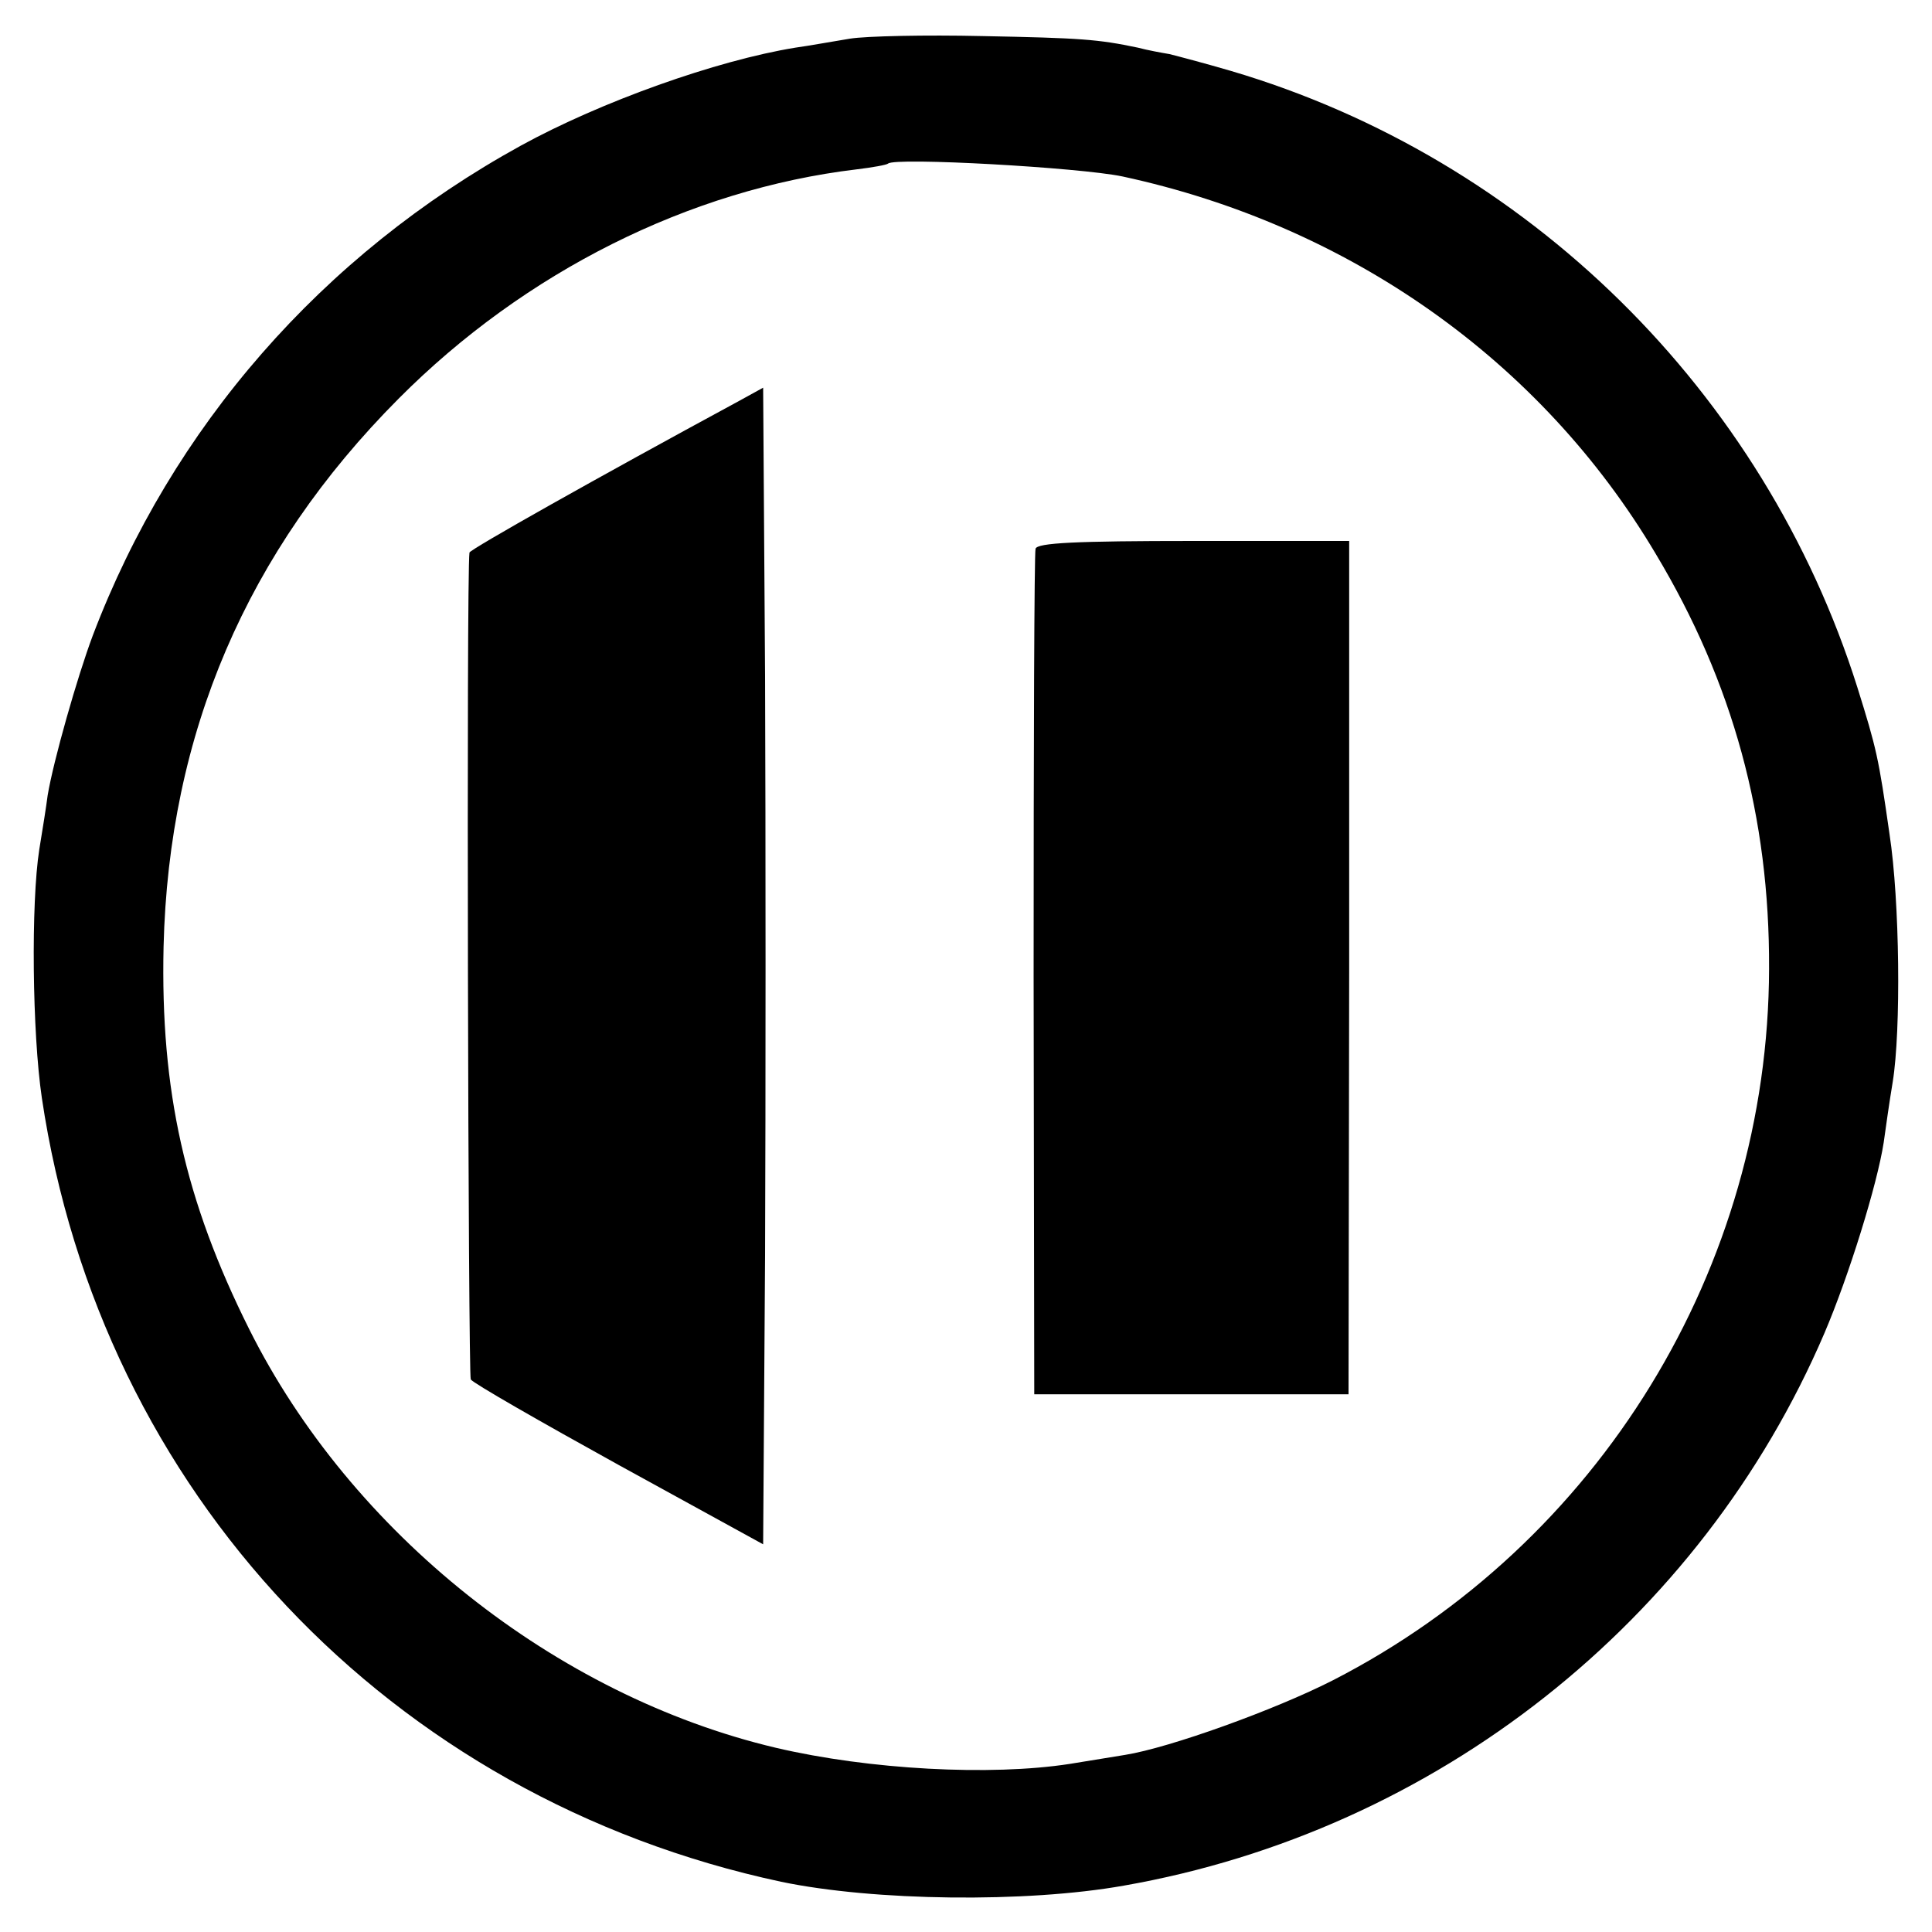
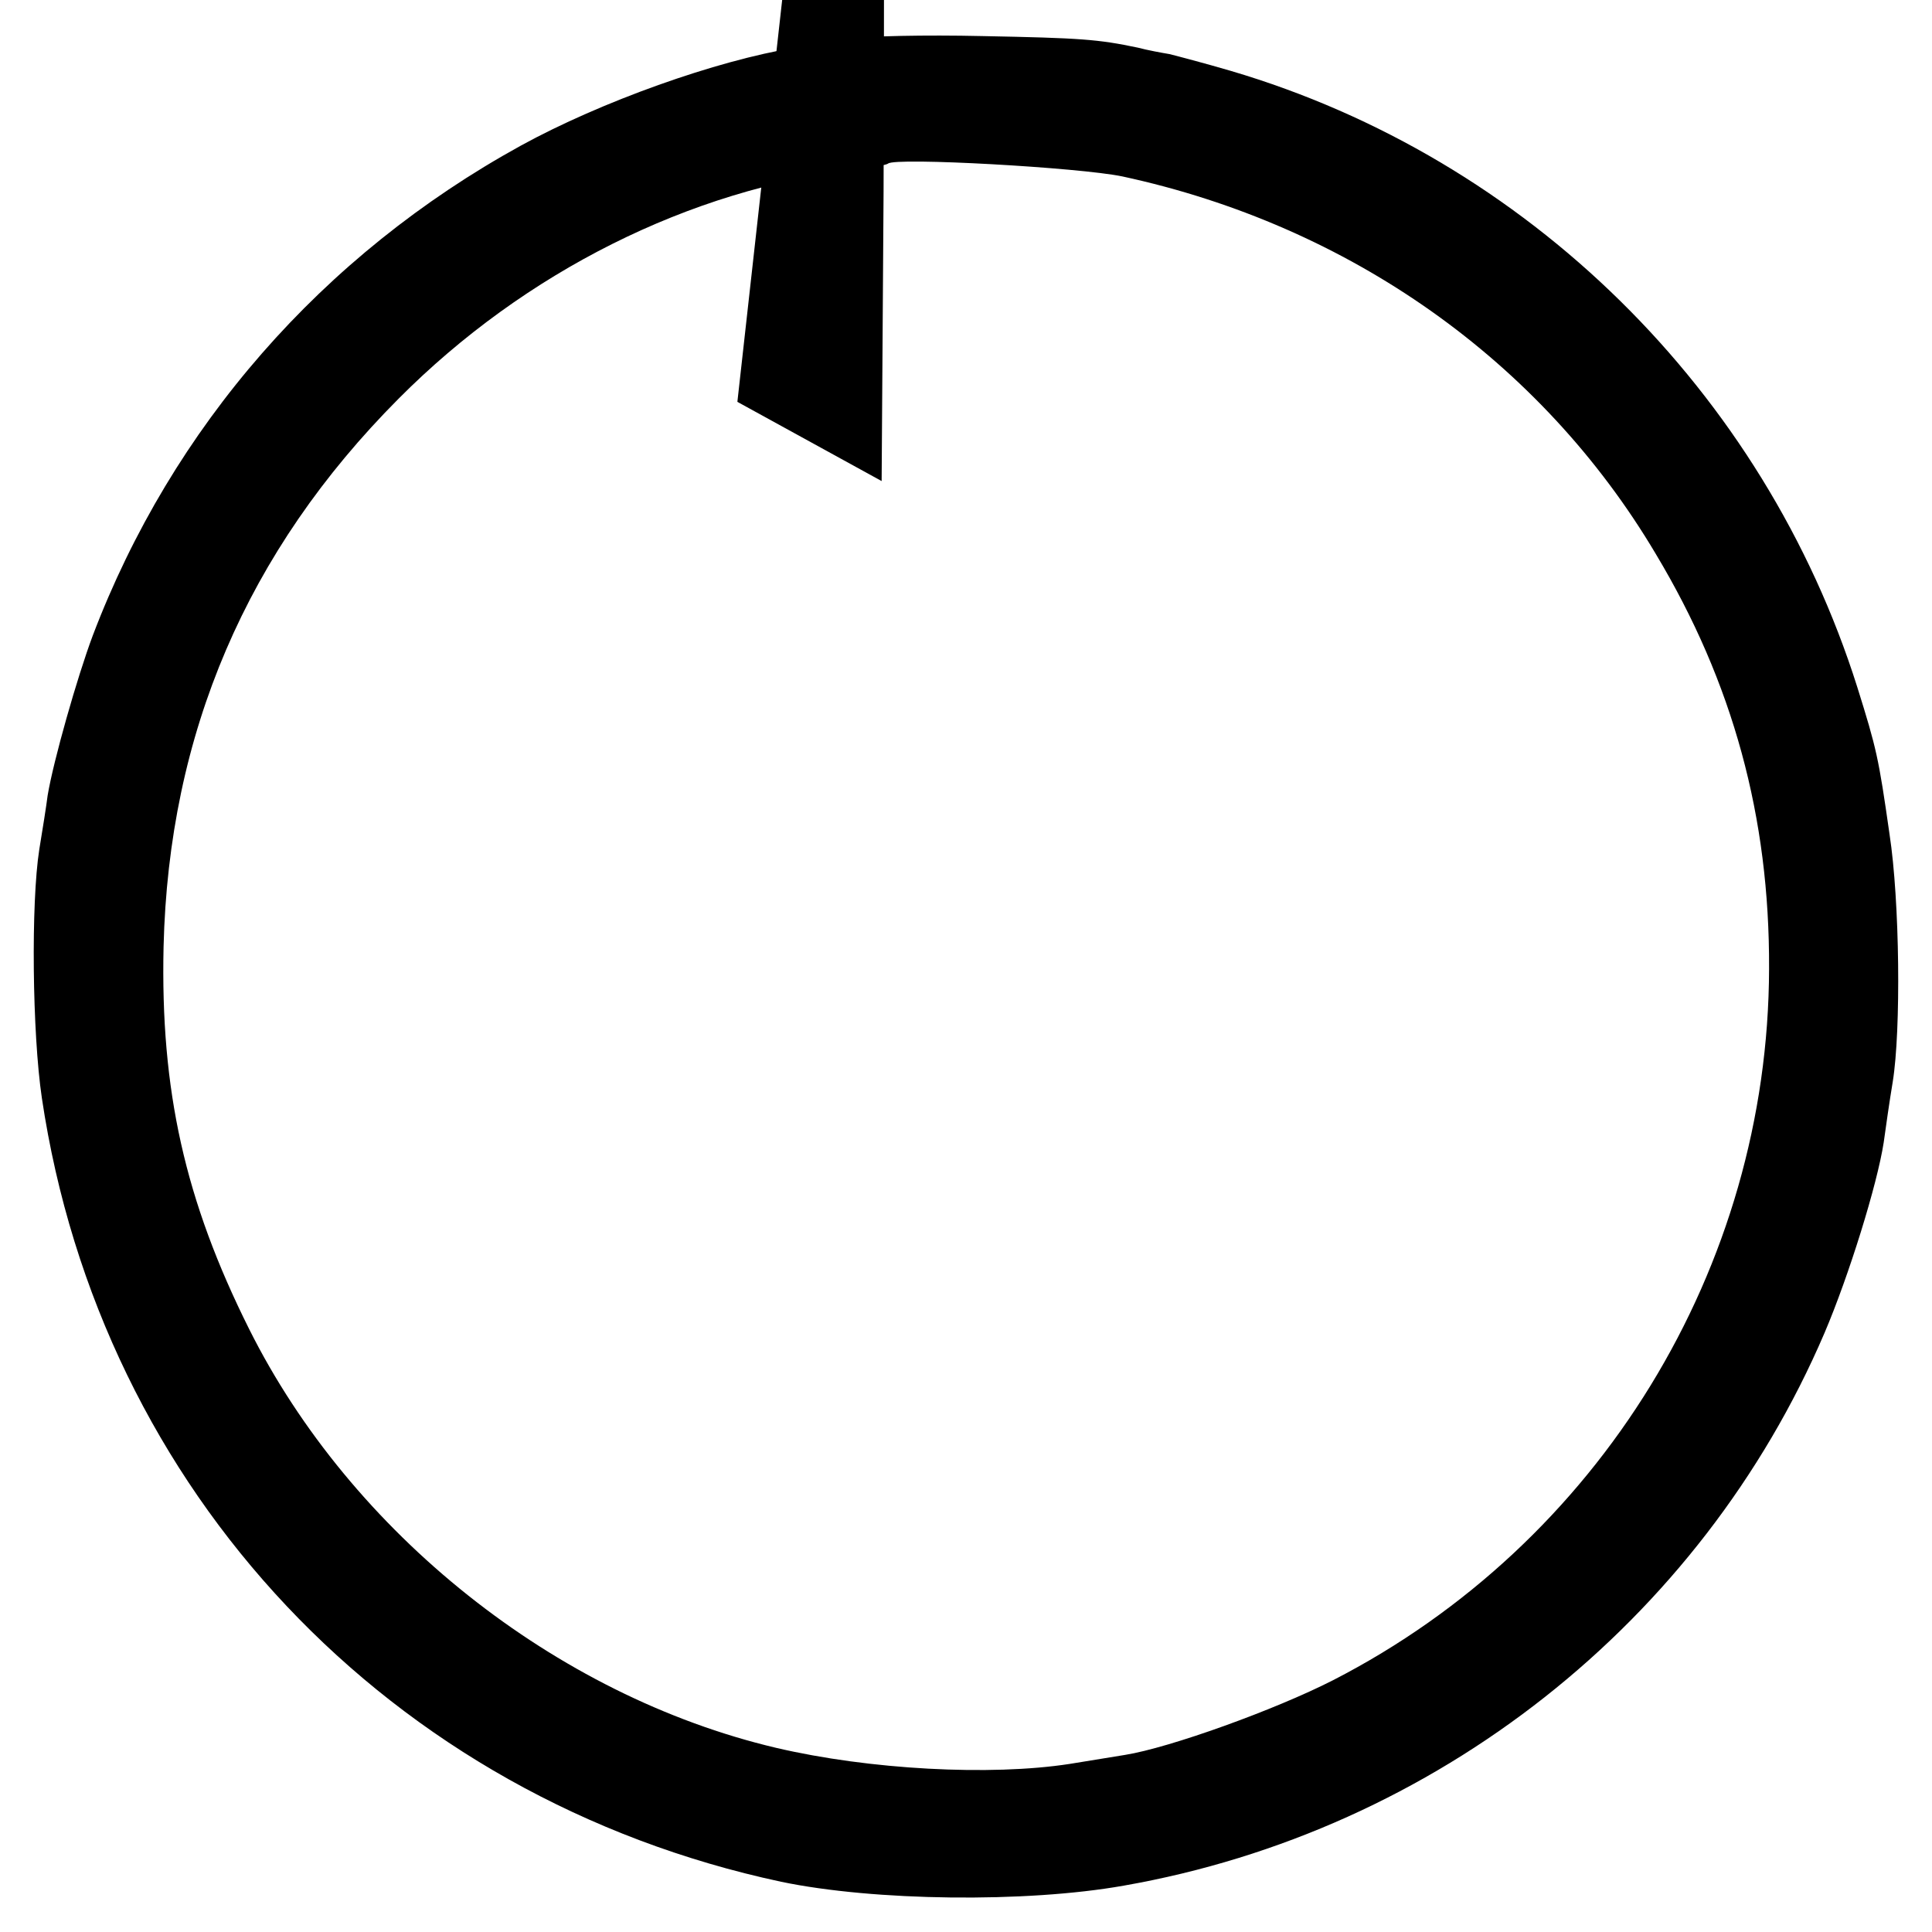
<svg xmlns="http://www.w3.org/2000/svg" version="1.0" width="300pt" height="300pt" viewBox="0 0 300 300" preserveAspectRatio="xMidYMid meet">
  <g transform="translate(0,300) scale(0.1,-0.1)" fill="#000000" stroke="none">
    <path d="M1320 2940 c-25 -4 -63 -11 -85 -14 -123 -20 -302 -84 -426 -152 -309 -170 -542 -437 -665 -761 -24 -64 -61 -194 -70 -248 -2 -16 -8 -54 -13 -84 -13 -83 -11 -285 4 -386 91 -611 540 -1087 1148 -1217 144 -30 380 -33 532 -6 485 85 896 410 1088 858 38 89 82 231 92 296 3 22 9 64 14 94 13 80 11 281 -5 385 -17 119 -20 132 -50 228 -145 459 -512 821 -973 957 -41 12 -83 23 -95 26 -12 2 -34 6 -49 10 -62 13 -88 15 -242 18 -88 2 -180 0 -205 -4z m423 -214 c352 -76 650 -286 828 -586 120 -200 177 -409 176 -644 -1 -465 -264 -893 -677 -1105 -90 -46 -254 -105 -323 -116 -18 -3 -56 -9 -86 -14 -123 -19 -311 -9 -456 25 -343 81 -660 334 -818 650 -100 200 -138 371 -133 594 8 331 129 614 365 851 196 197 452 325 711 356 25 3 47 7 49 9 11 10 297 -6 364 -20z" />
-     <path d="M1145 2376 c-218 -118 -415 -229 -416 -234 -5 -34 -2 -1276 2 -1284 4 -6 107 -65 230 -133 l224 -123 3 449 c1 247 1 651 0 898 l-3 449 -40 -22z" />
-     <path d="M1608 2148 c-2 -7 -3 -305 -3 -663 l1 -650 244 0 244 0 1 663 0 662 -241 0 c-185 0 -243 -3 -246 -12z" />
+     <path d="M1145 2376 l224 -123 3 449 c1 247 1 651 0 898 l-3 449 -40 -22z" />
  </g>
</svg>